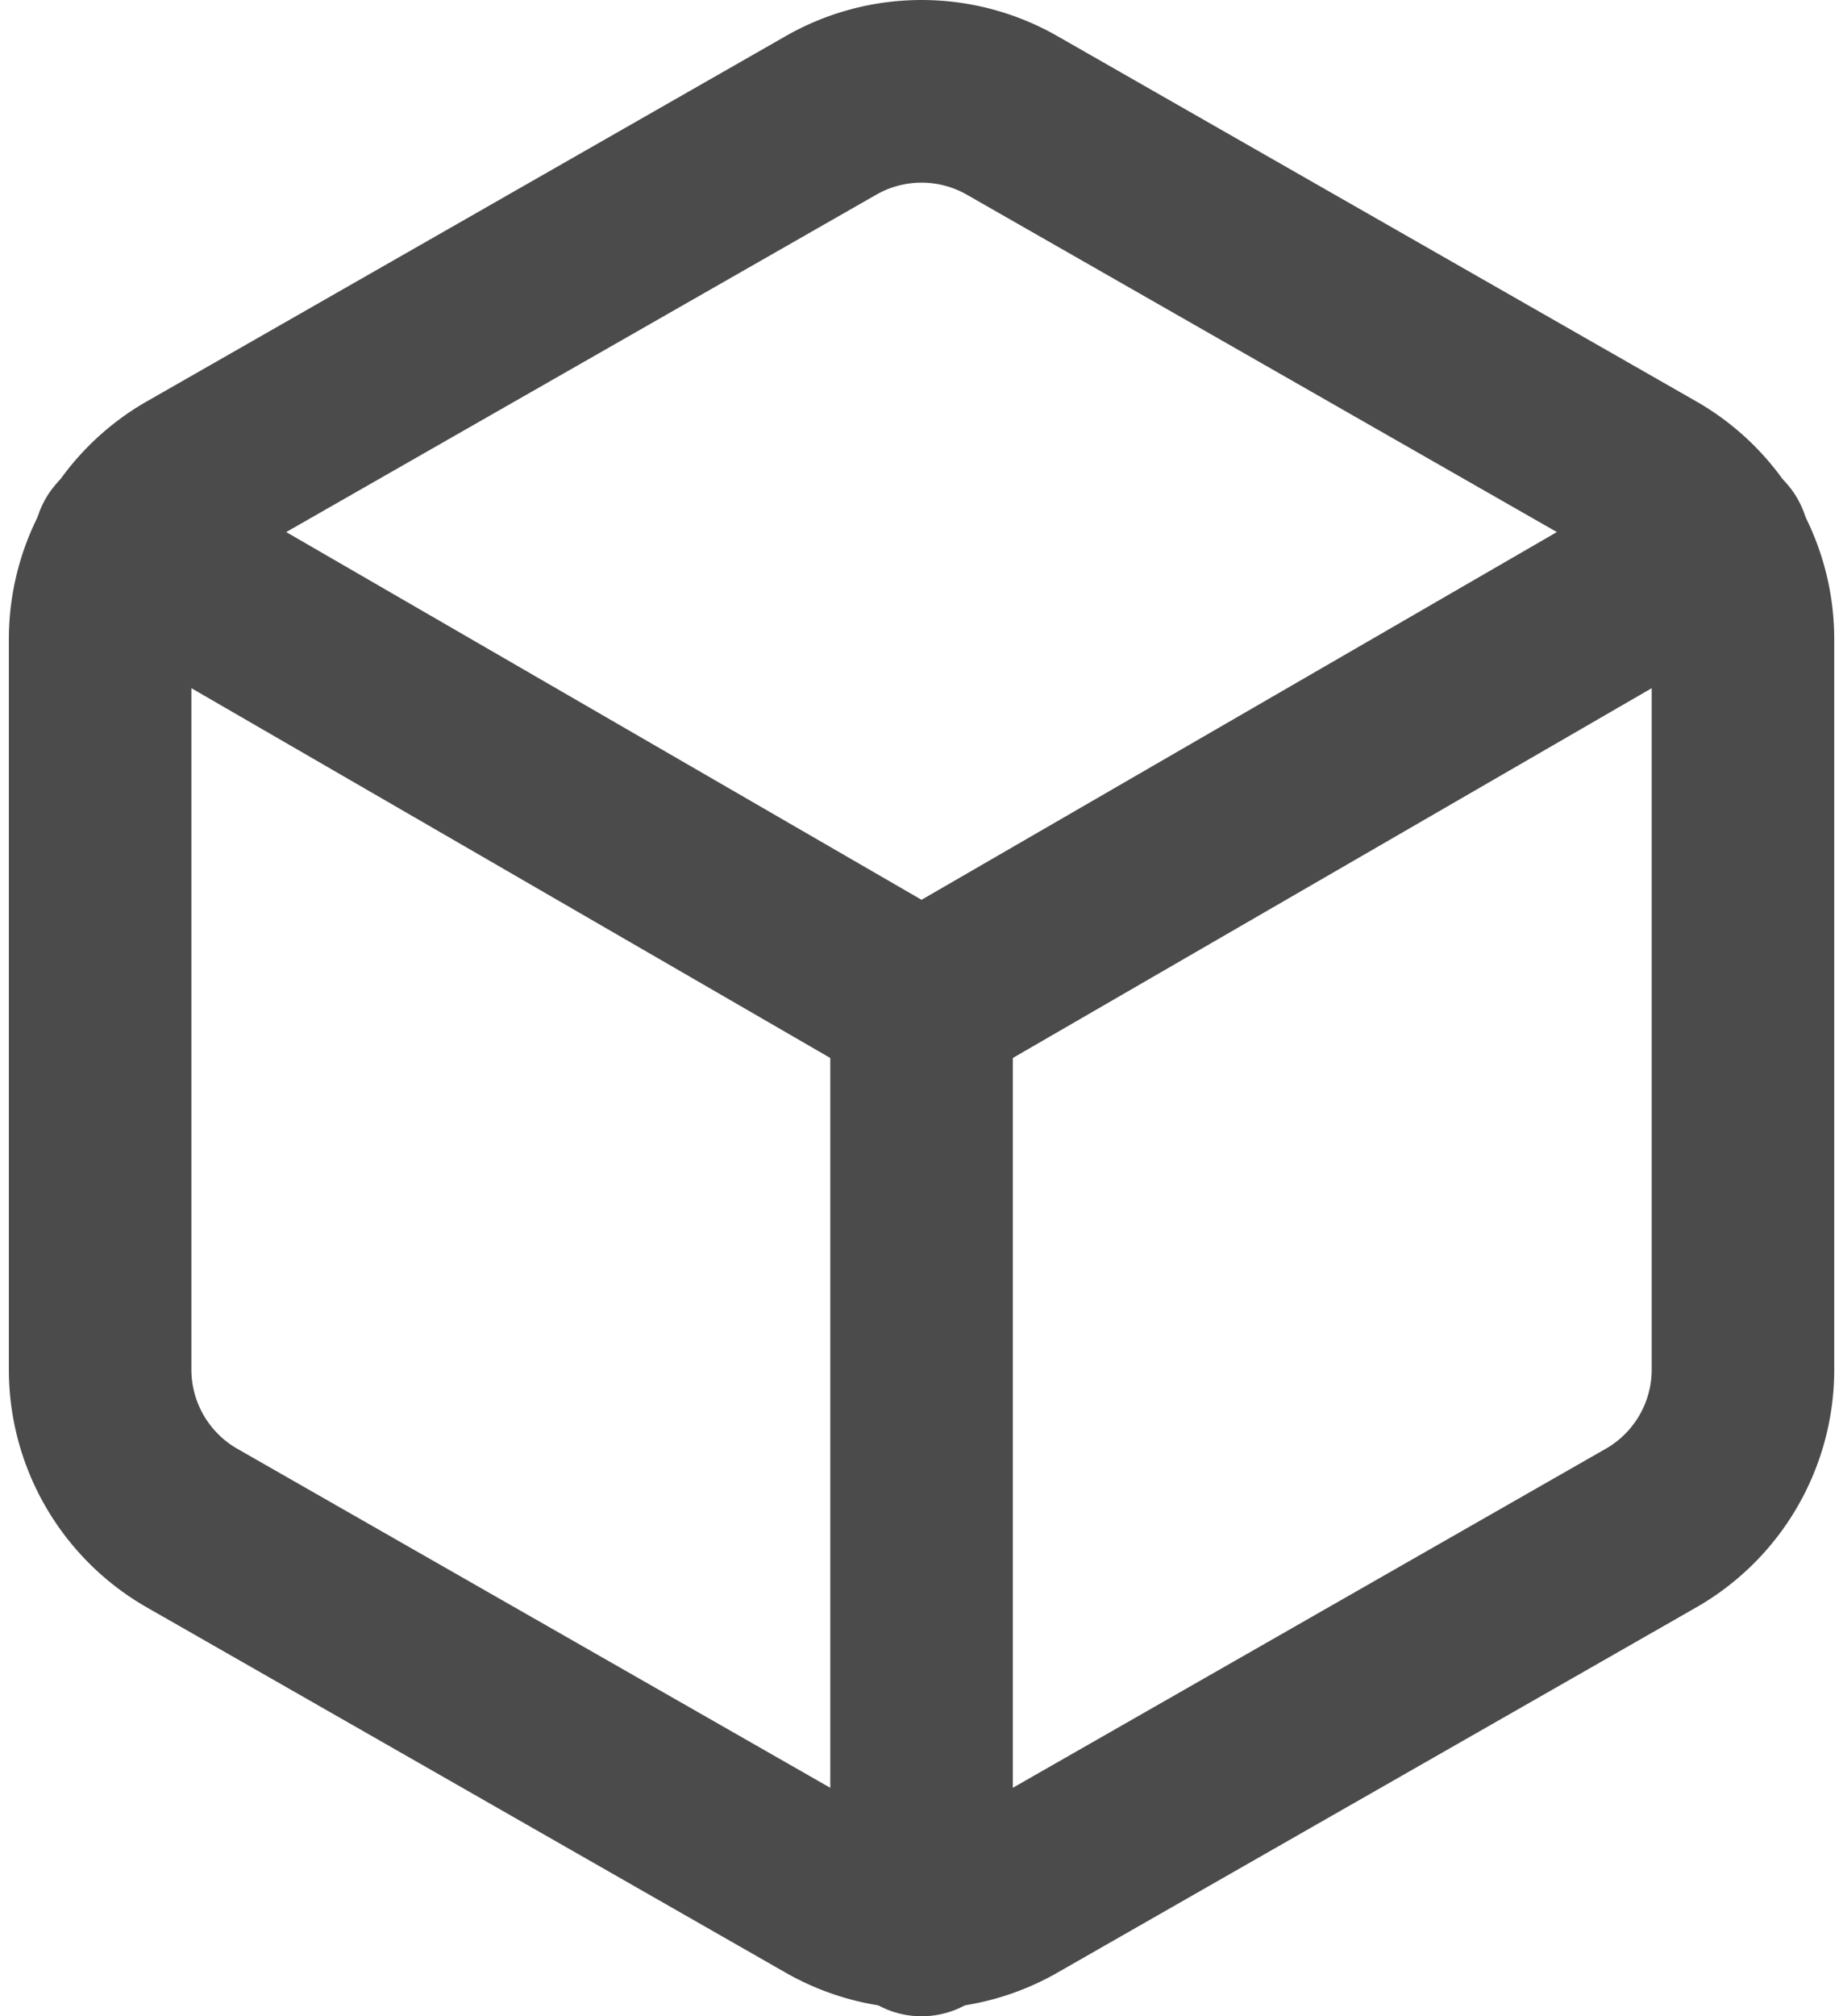
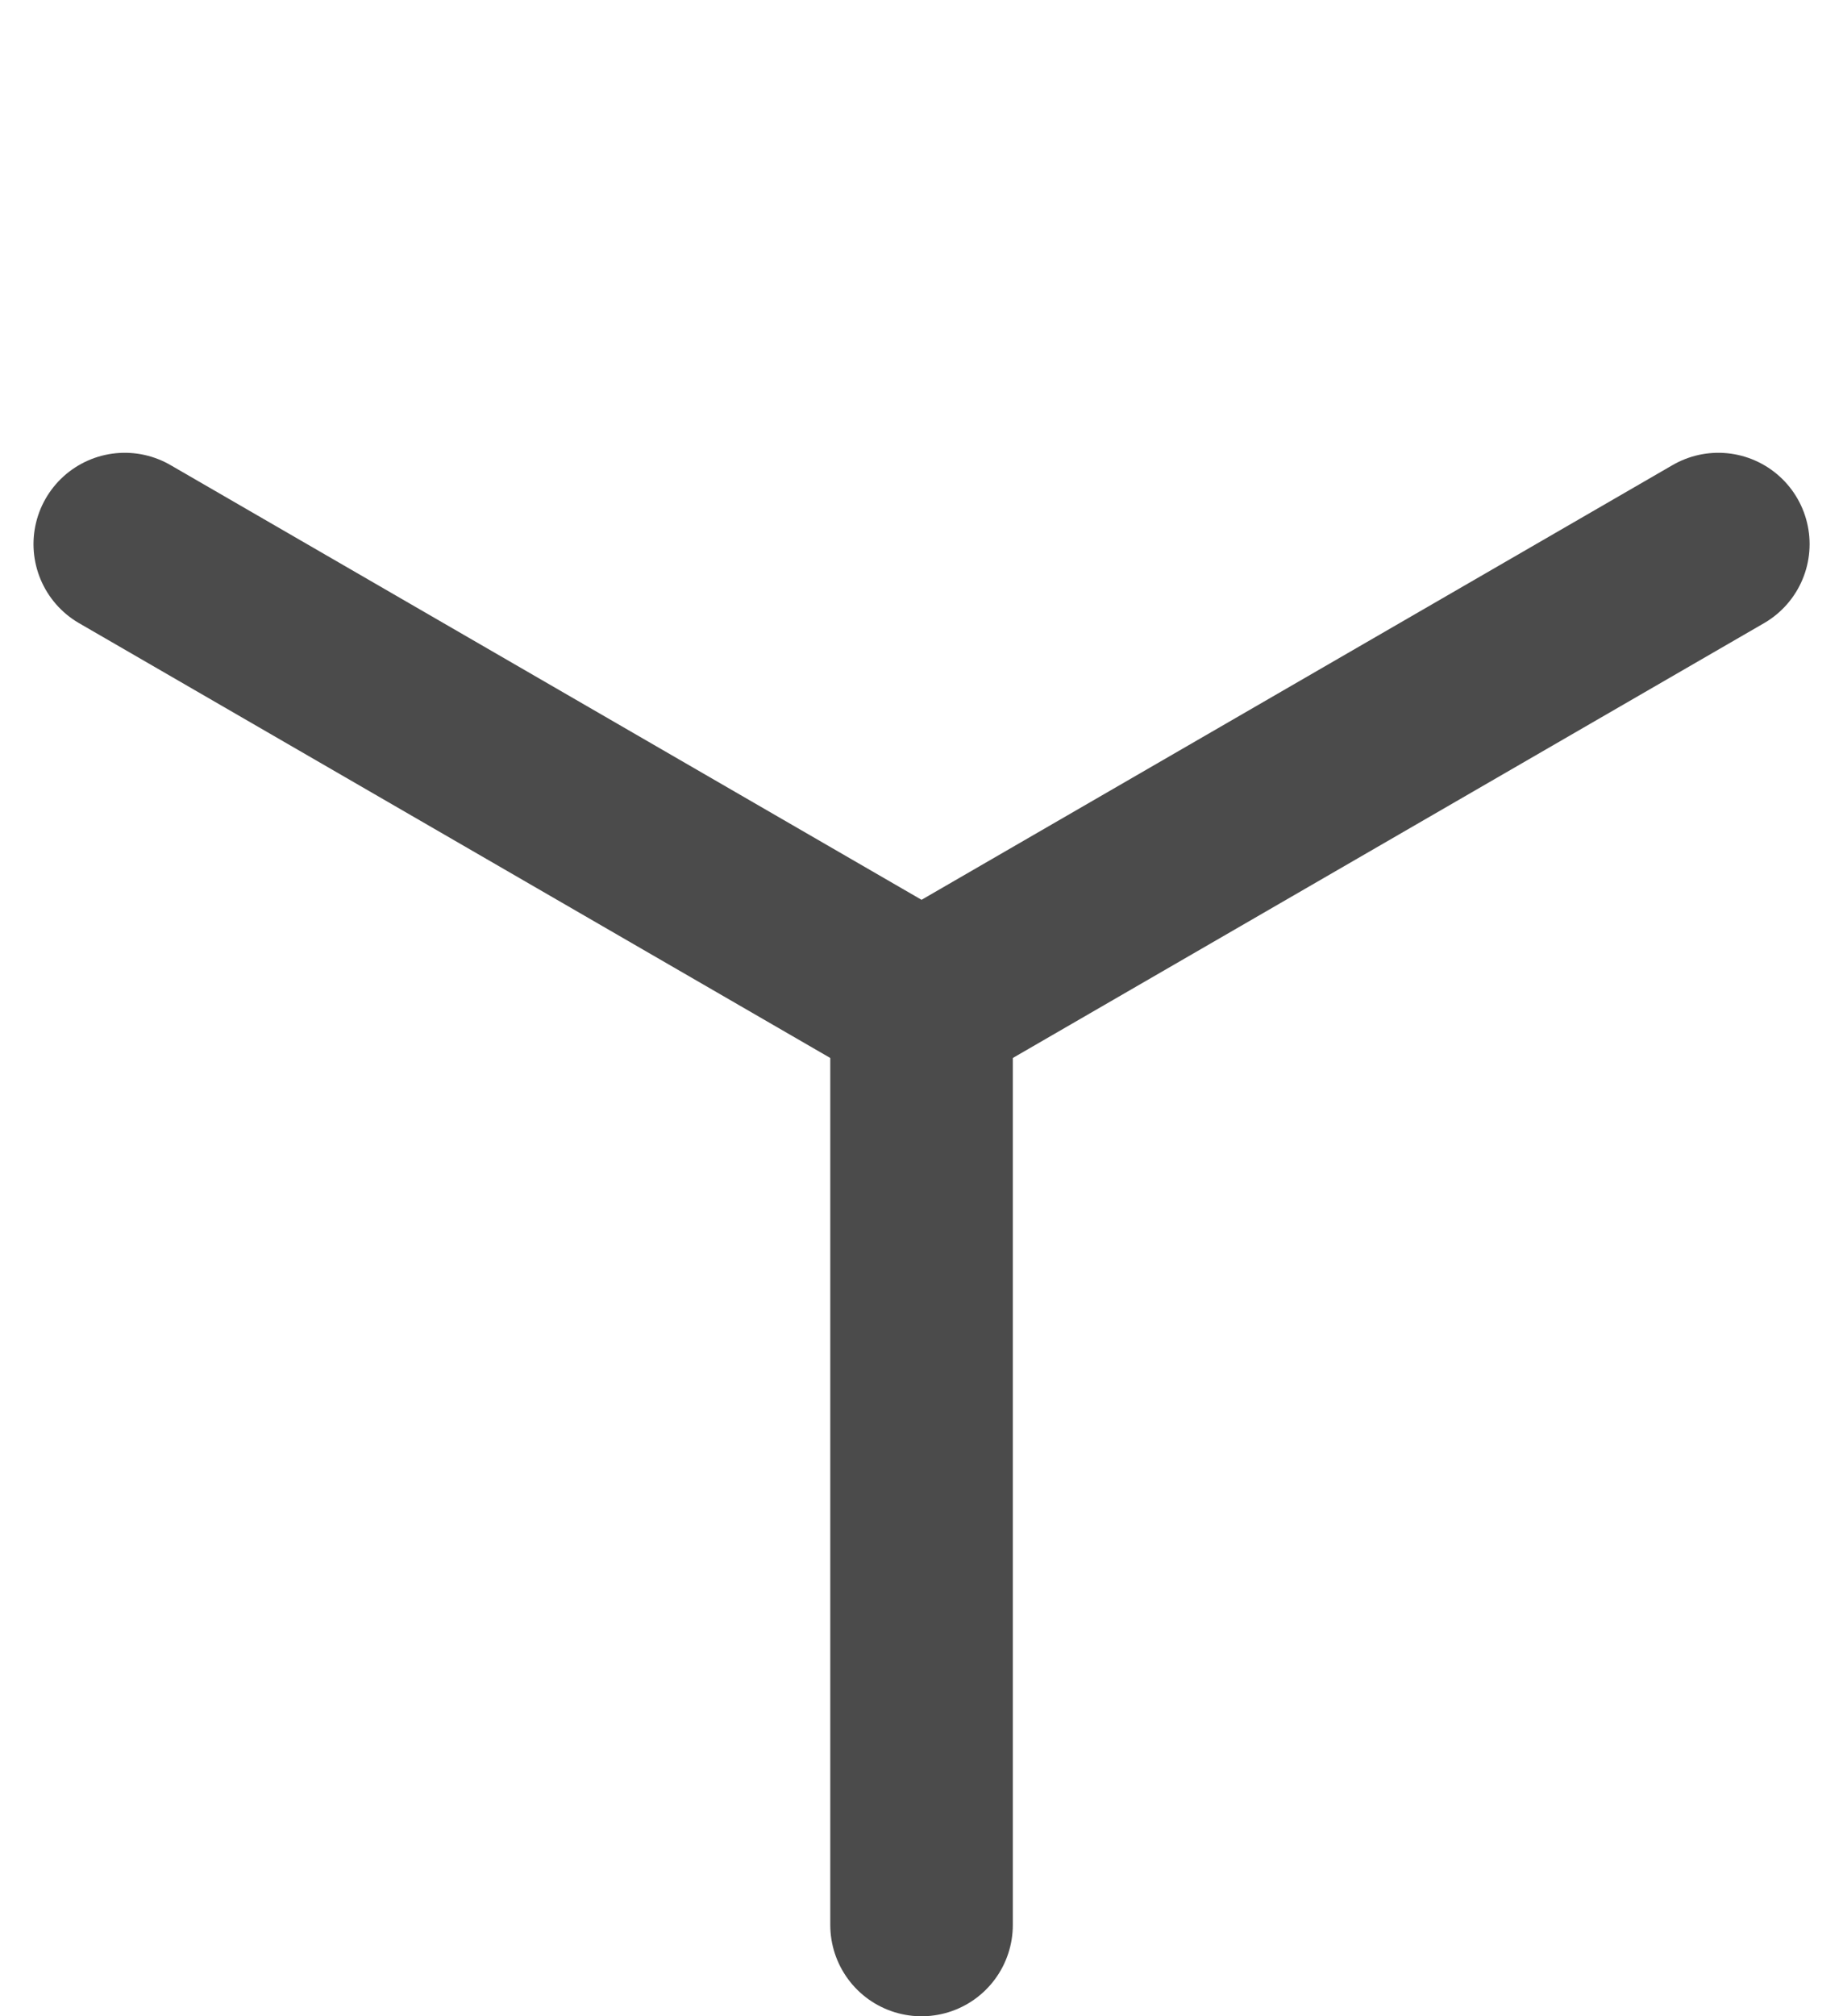
<svg xmlns="http://www.w3.org/2000/svg" width="20.193" height="22.078" viewBox="0 0 20.193 22.078">
  <g data-name="Group 2021">
-     <path data-name="Path 183" d="M21 16V8a2 2 0 0 0-1-1.73l-7-4a2 2 0 0 0-2 0l-7 4A2 2 0 0 0 3 8v8a2 2 0 0 0 1 1.73l7 4a2 2 0 0 0 2 0l7-4A2 2 0 0 0 21 16z" transform="translate(-1.903 -1.002)" style="fill:none;stroke:#4b4b4b;stroke-linecap:round;stroke-linejoin:round;stroke-width:2px" />
    <path data-name="Path 184" d="M3.27 6.96 12 12.01l8.73-5.05" transform="translate(-1.903 -1.002)" style="fill:none;stroke:#4b4b4b;stroke-linecap:round;stroke-linejoin:round;stroke-width:2px" />
    <path data-name="Path 185" d="M12 22.08V12" transform="translate(-1.903 -1.002)" style="fill:none;stroke:#4b4b4b;stroke-linecap:round;stroke-linejoin:round;stroke-width:2px" />
  </g>
</svg>